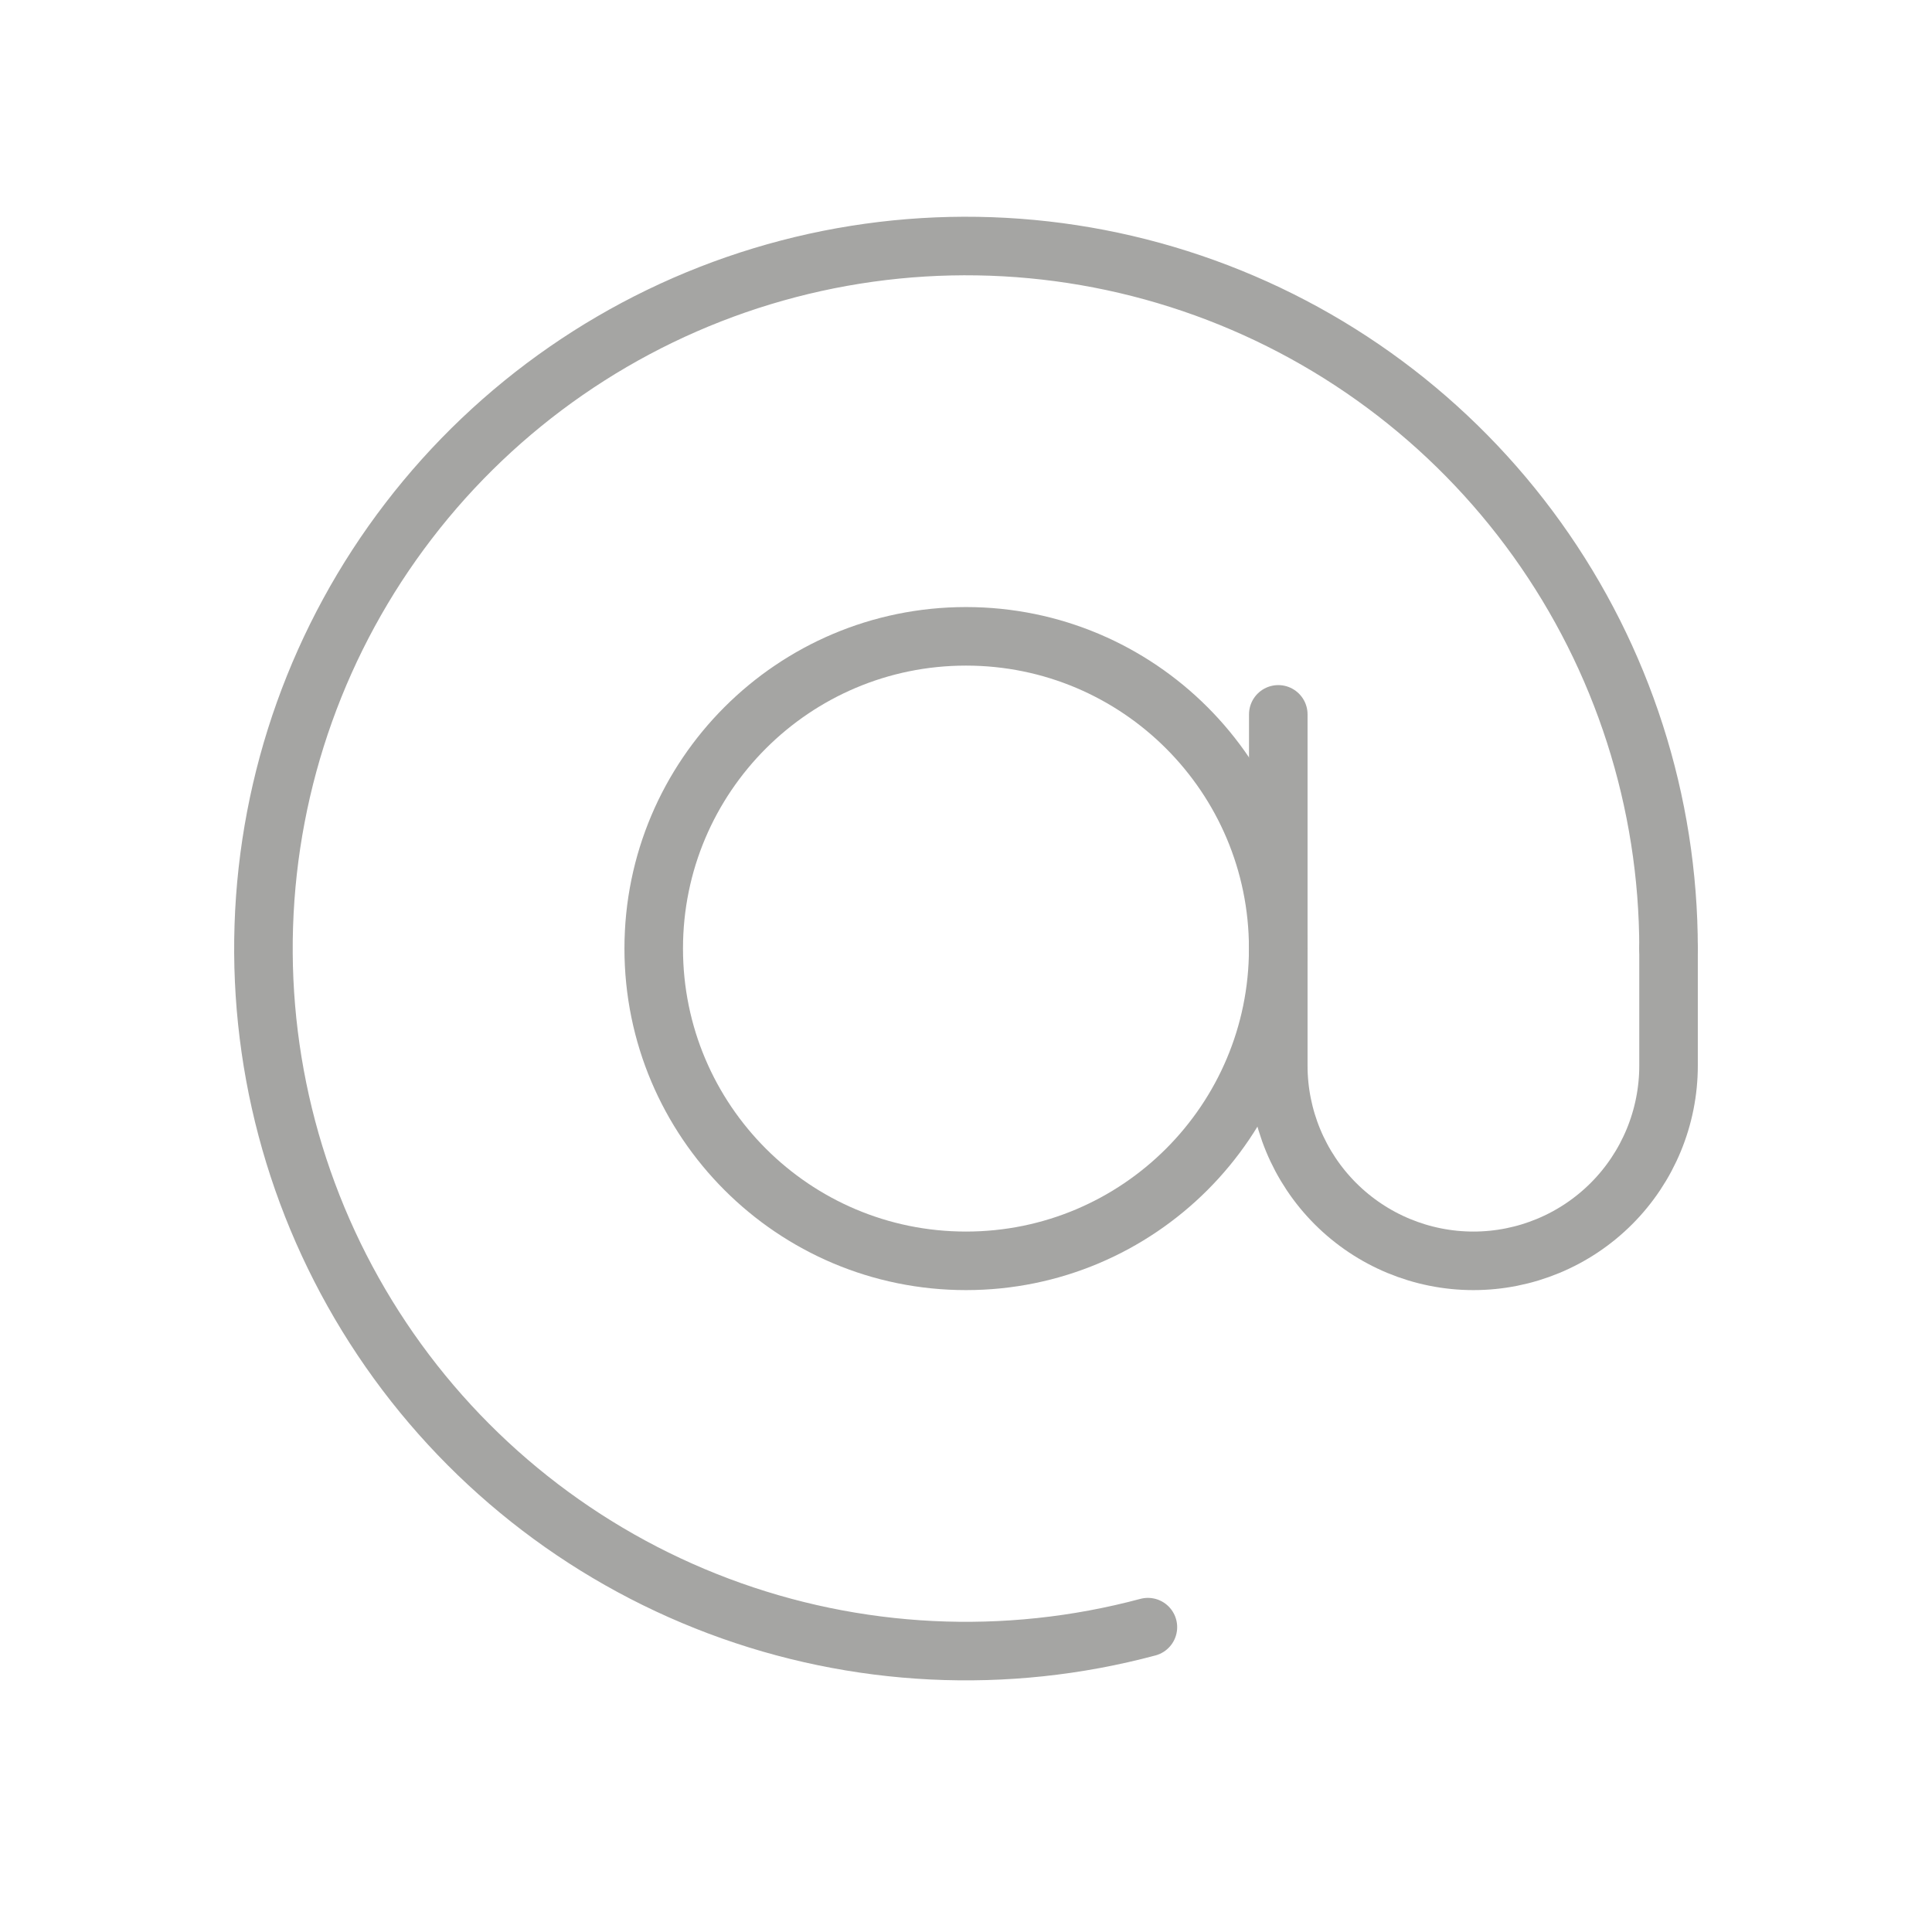
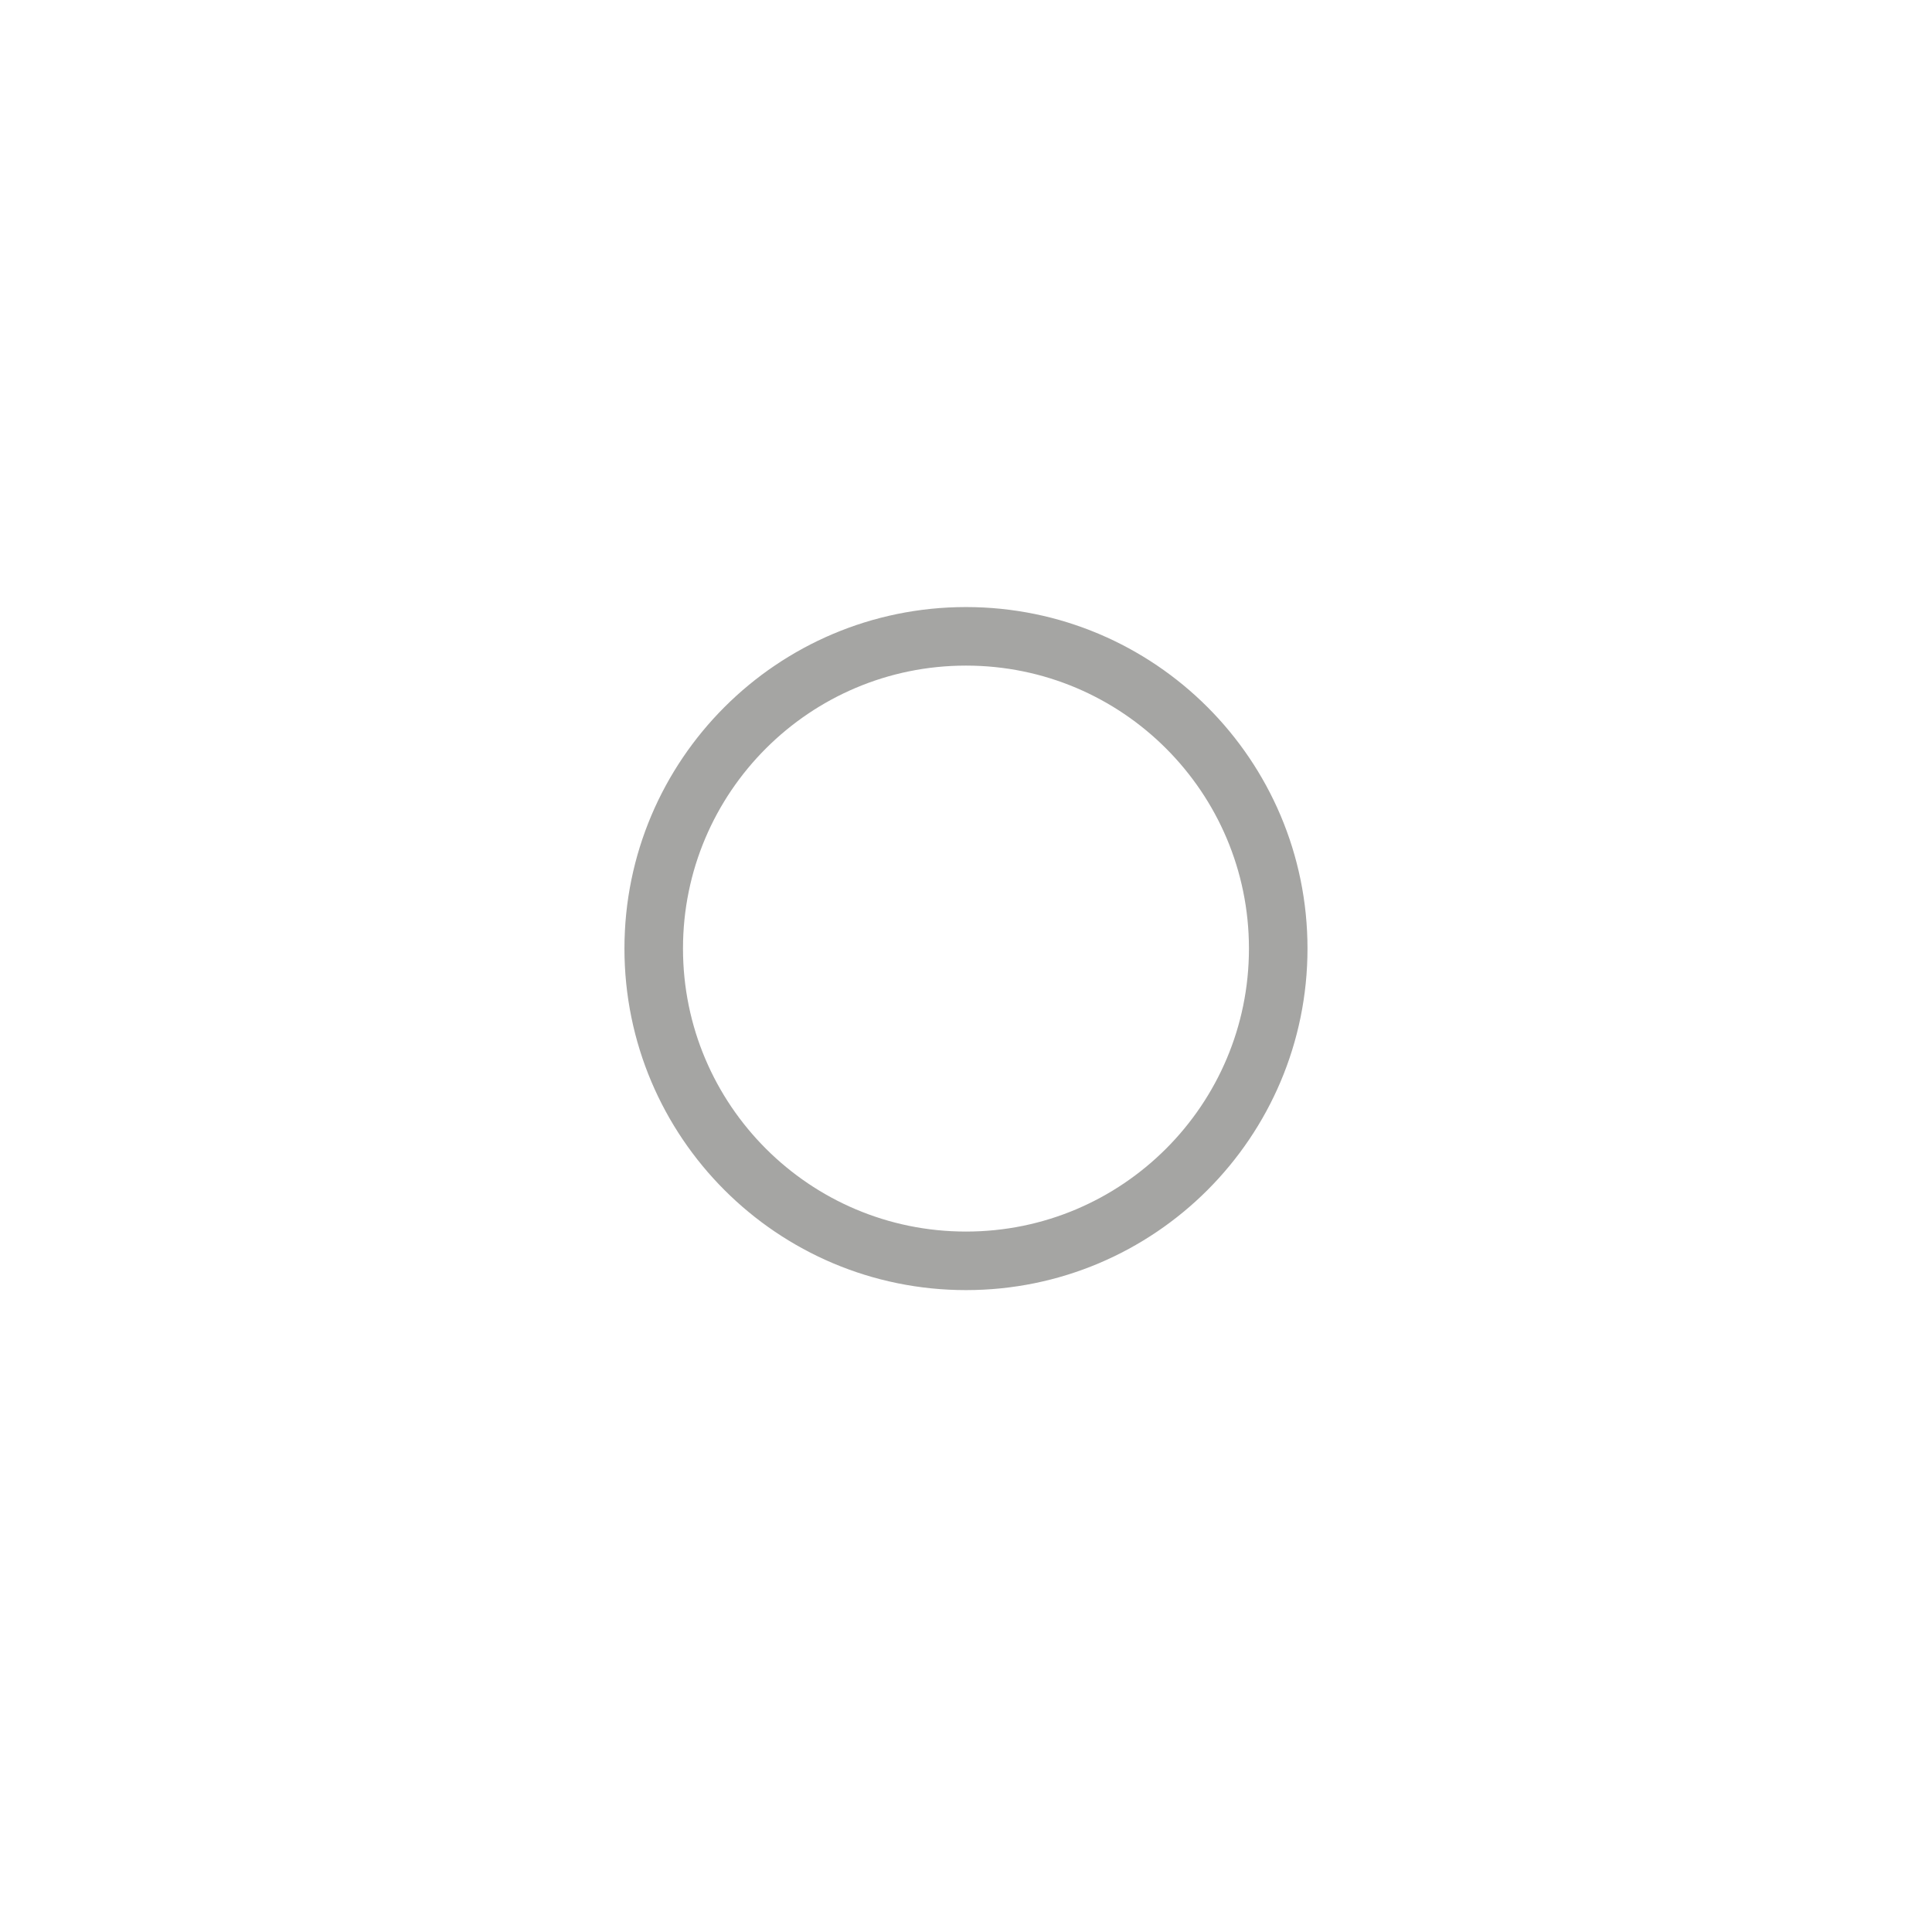
<svg xmlns="http://www.w3.org/2000/svg" width="33" height="33" viewBox="0 0 33 33" fill="none">
-   <path d="M28.5 16.202C28.5 13.695 27.715 11.251 26.254 9.212C24.794 7.174 22.732 5.645 20.357 4.839C17.983 4.033 15.416 3.991 13.016 4.719C10.617 5.447 8.506 6.908 6.98 8.897C5.453 10.886 4.588 13.304 4.506 15.81C4.424 18.316 5.13 20.785 6.523 22.869C7.916 24.954 9.927 26.55 12.274 27.433C14.62 28.316 17.185 28.442 19.607 27.793" stroke="#A5A5A3" stroke-linecap="round" />
  <path d="M16.5 21.536C19.445 21.536 21.833 19.148 21.833 16.202C21.833 13.257 19.445 10.869 16.5 10.869C13.554 10.869 11.166 13.257 11.166 16.202C11.166 19.148 13.554 21.536 16.5 21.536Z" stroke="#A5A5A3" />
-   <path d="M21.834 12.202V18.202C21.834 19.086 22.185 19.934 22.81 20.559C23.435 21.184 24.283 21.536 25.167 21.536C26.051 21.536 26.899 21.184 27.524 20.559C28.149 19.934 28.5 19.086 28.5 18.202V16.202" stroke="#A5A5A3" stroke-linecap="round" />
</svg>